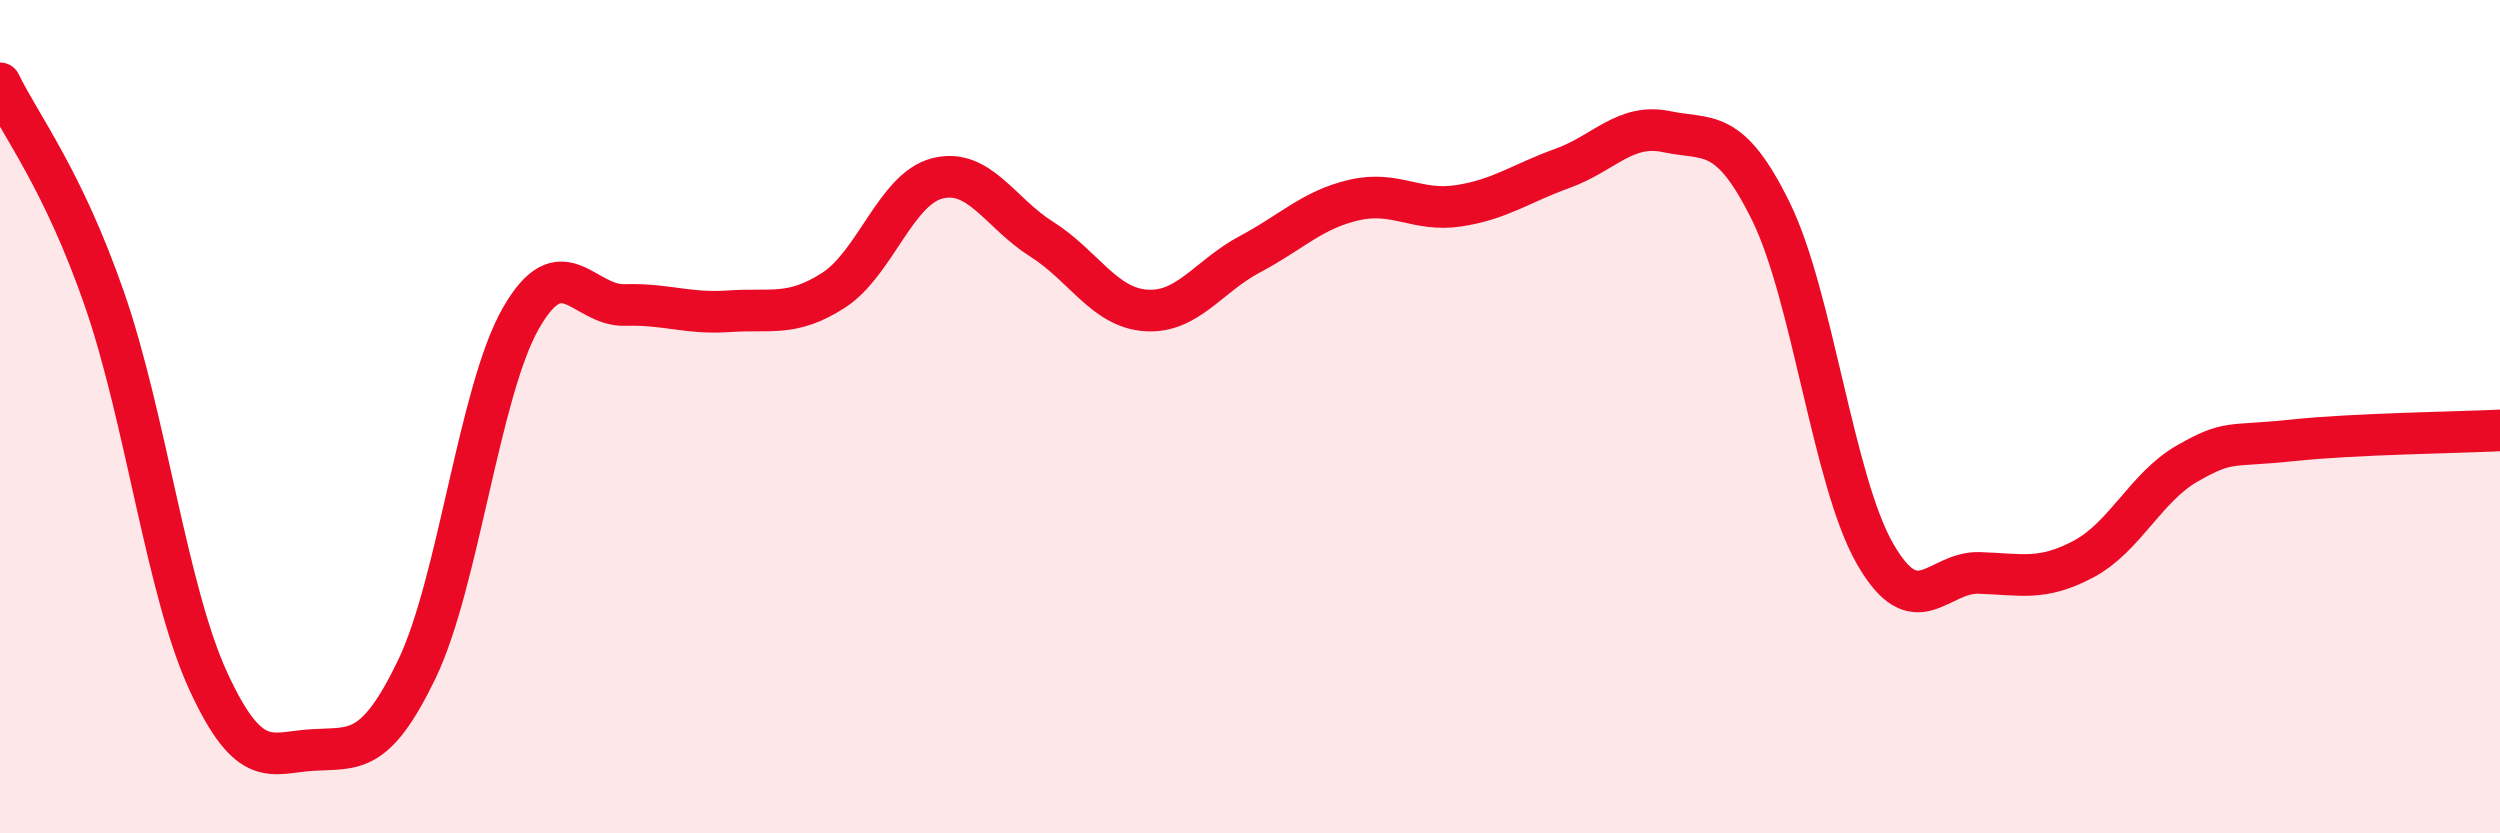
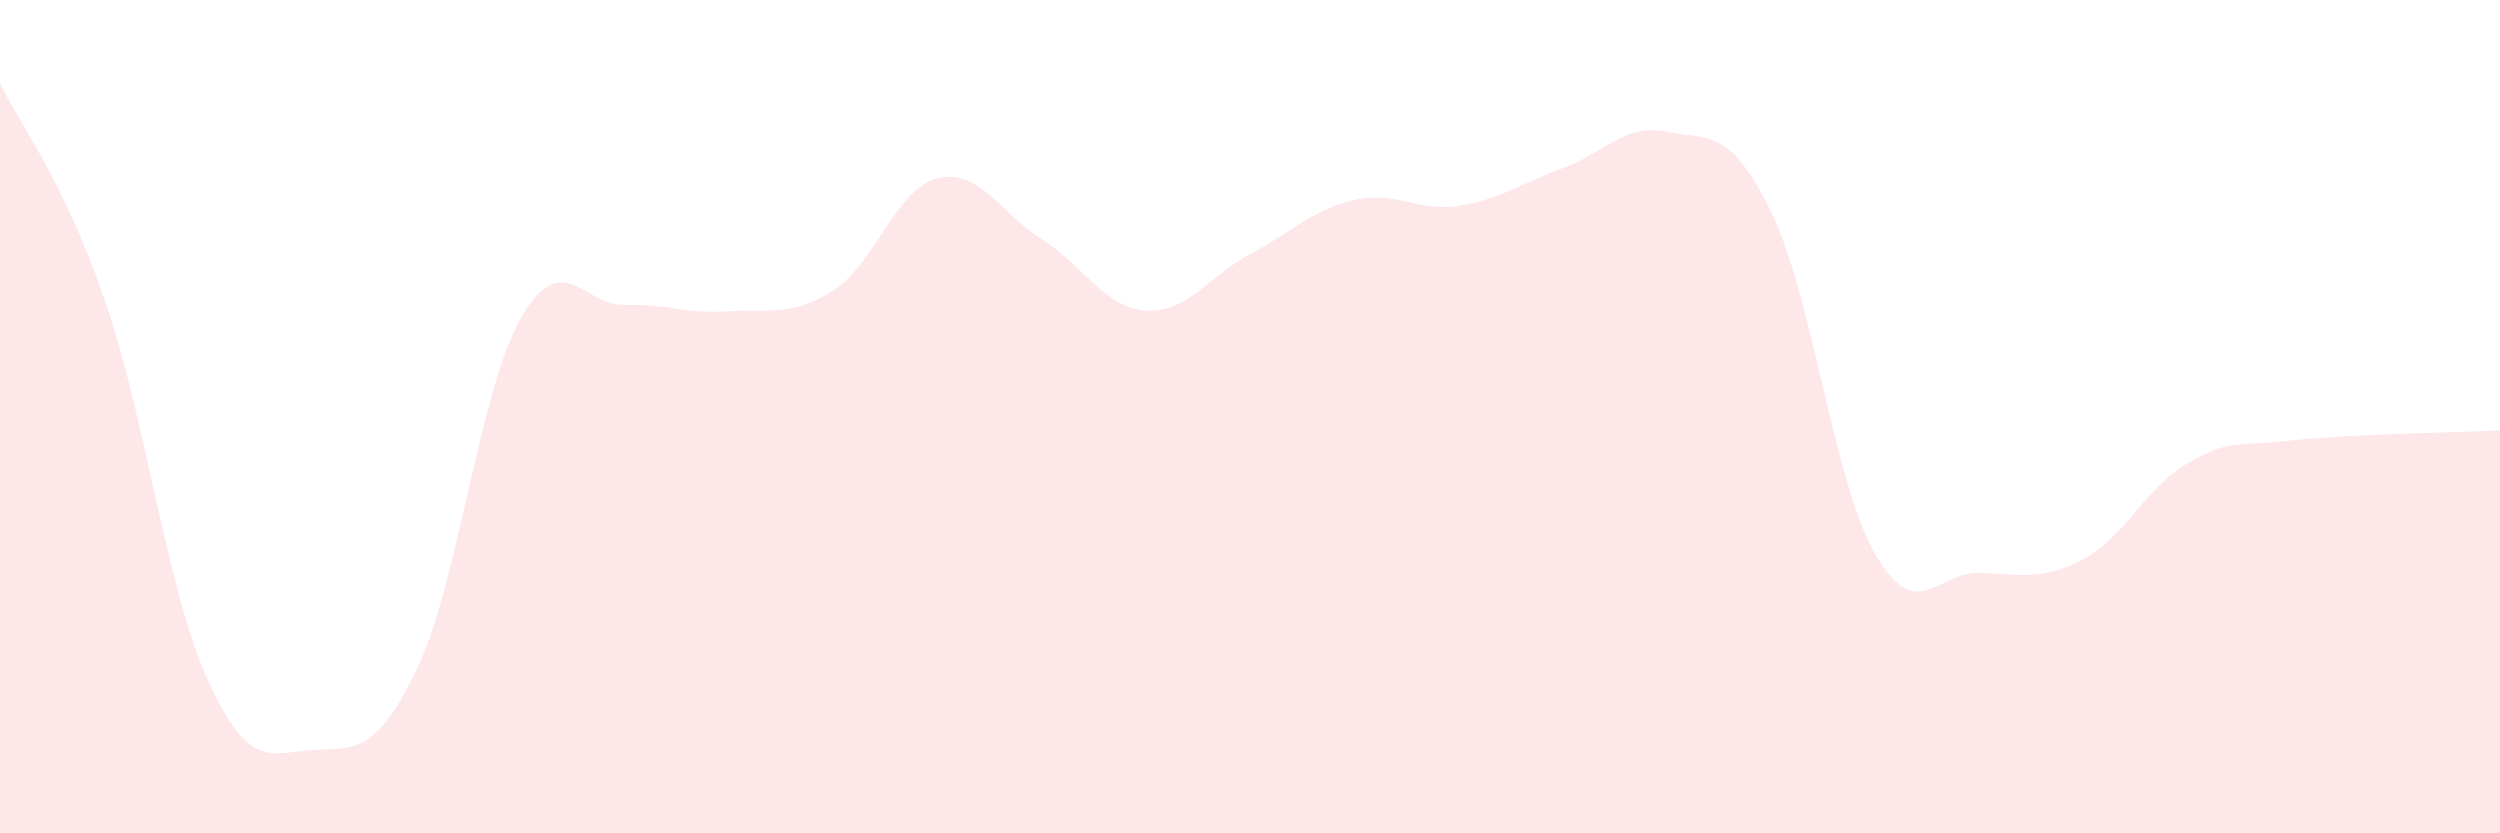
<svg xmlns="http://www.w3.org/2000/svg" width="60" height="20" viewBox="0 0 60 20">
  <path d="M 0,2 C 0.5,3.03 1.5,4.29 2.5,7.16 C 3.5,10.03 4,14.18 5,16.35 C 6,18.52 6.5,18.06 7.5,18 C 8.5,17.94 9,18.14 10,16.07 C 11,14 11.5,9.39 12.5,7.64 C 13.5,5.89 14,7.35 15,7.32 C 16,7.29 16.5,7.54 17.5,7.47 C 18.5,7.4 19,7.61 20,6.97 C 21,6.33 21.5,4.53 22.5,4.28 C 23.5,4.03 24,5.11 25,5.74 C 26,6.37 26.5,7.38 27.5,7.45 C 28.5,7.52 29,6.63 30,6.1 C 31,5.57 31.5,5.03 32.5,4.8 C 33.5,4.57 34,5.09 35,4.94 C 36,4.79 36.5,4.4 37.5,4.04 C 38.5,3.68 39,2.95 40,3.16 C 41,3.37 41.5,3.04 42.5,5.07 C 43.5,7.1 44,11.55 45,13.29 C 46,15.03 46.5,13.72 47.5,13.75 C 48.5,13.78 49,13.95 50,13.42 C 51,12.89 51.5,11.69 52.5,11.12 C 53.5,10.55 53.5,10.73 55,10.57 C 56.5,10.41 59,10.38 60,10.33L60 20L0 20Z" fill="#EB0A25" opacity="0.1" stroke-linecap="round" stroke-linejoin="round" />
-   <path d="M 0,2 C 0.5,3.03 1.5,4.29 2.5,7.16 C 3.5,10.03 4,14.18 5,16.35 C 6,18.52 6.5,18.06 7.5,18 C 8.5,17.94 9,18.14 10,16.07 C 11,14 11.5,9.39 12.5,7.64 C 13.5,5.89 14,7.35 15,7.32 C 16,7.29 16.5,7.54 17.5,7.47 C 18.5,7.4 19,7.61 20,6.97 C 21,6.33 21.5,4.53 22.5,4.28 C 23.5,4.03 24,5.11 25,5.74 C 26,6.37 26.5,7.38 27.5,7.45 C 28.5,7.52 29,6.63 30,6.1 C 31,5.57 31.5,5.03 32.5,4.8 C 33.5,4.57 34,5.09 35,4.94 C 36,4.79 36.5,4.4 37.5,4.04 C 38.5,3.68 39,2.95 40,3.16 C 41,3.37 41.5,3.04 42.5,5.07 C 43.5,7.1 44,11.55 45,13.29 C 46,15.03 46.5,13.72 47.5,13.75 C 48.5,13.78 49,13.95 50,13.42 C 51,12.89 51.5,11.69 52.5,11.12 C 53.5,10.55 53.5,10.73 55,10.57 C 56.5,10.41 59,10.38 60,10.33" stroke="#EB0A25" stroke-width="1" fill="none" stroke-linecap="round" stroke-linejoin="round" />
</svg>